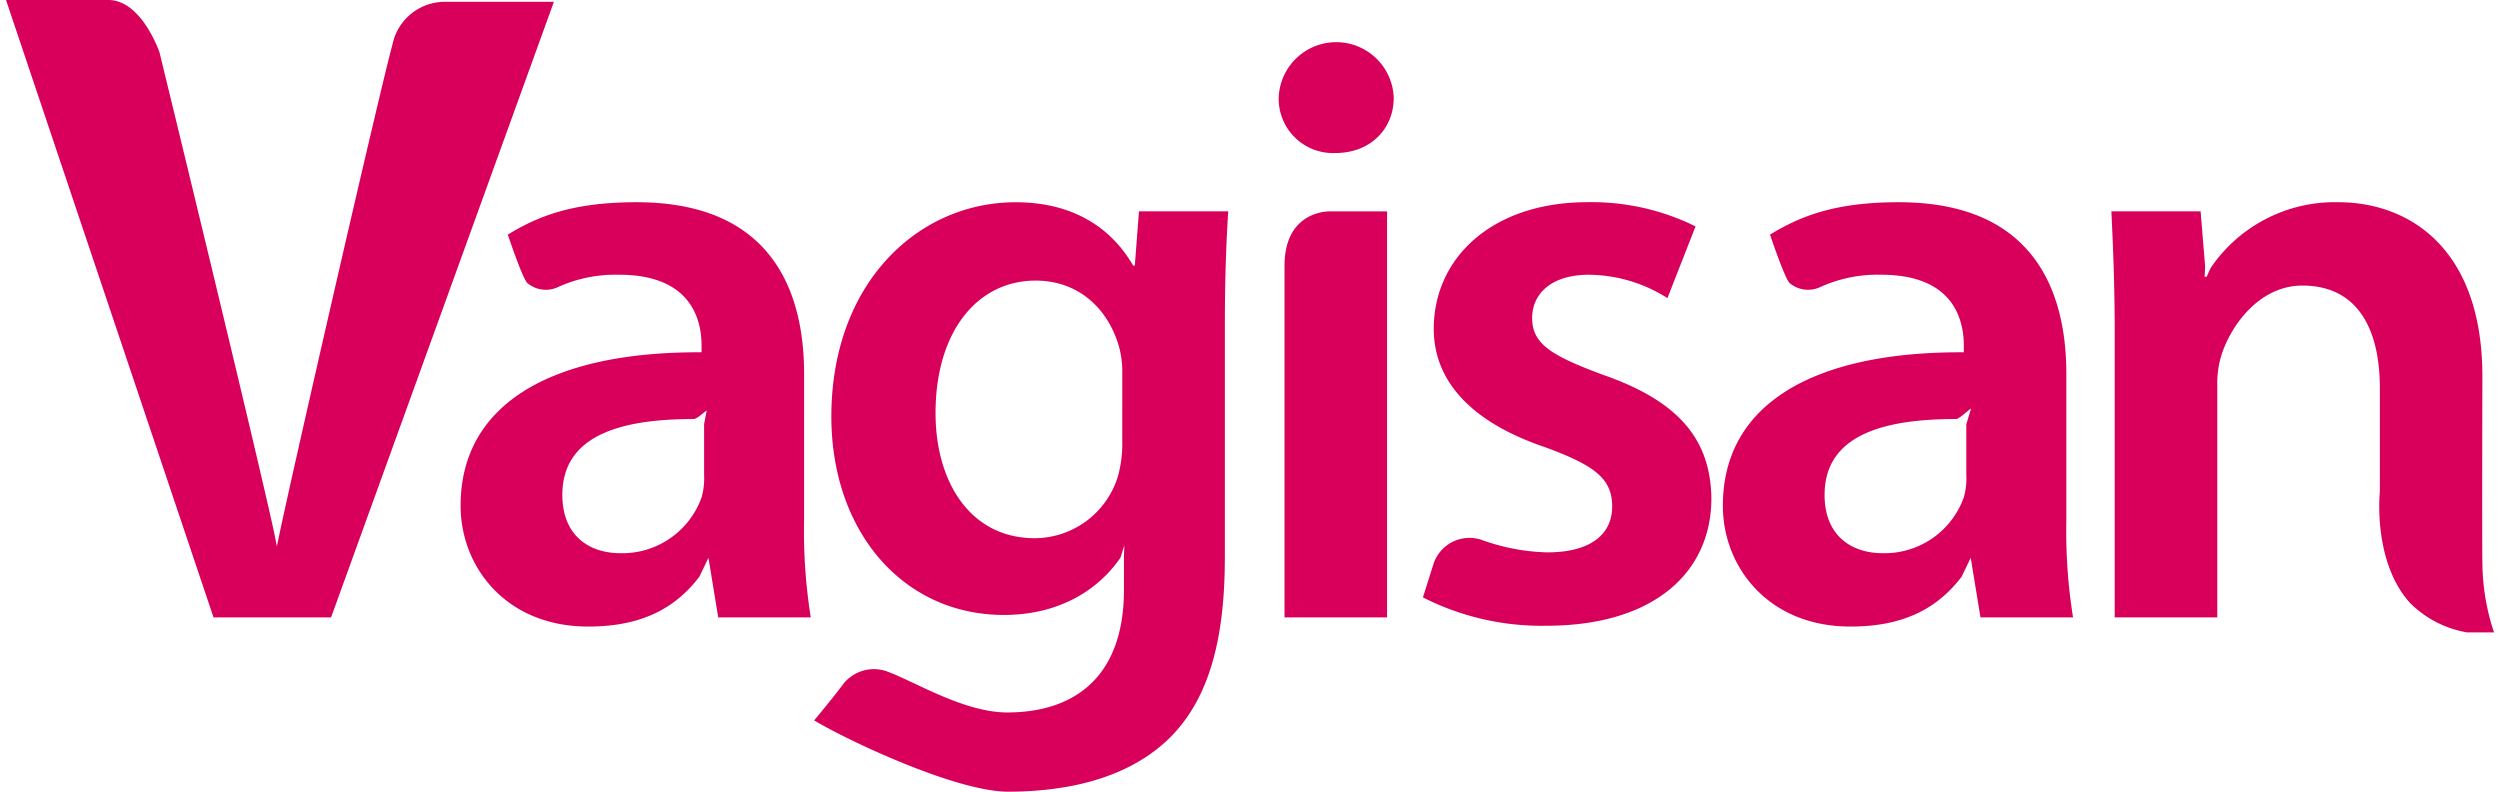
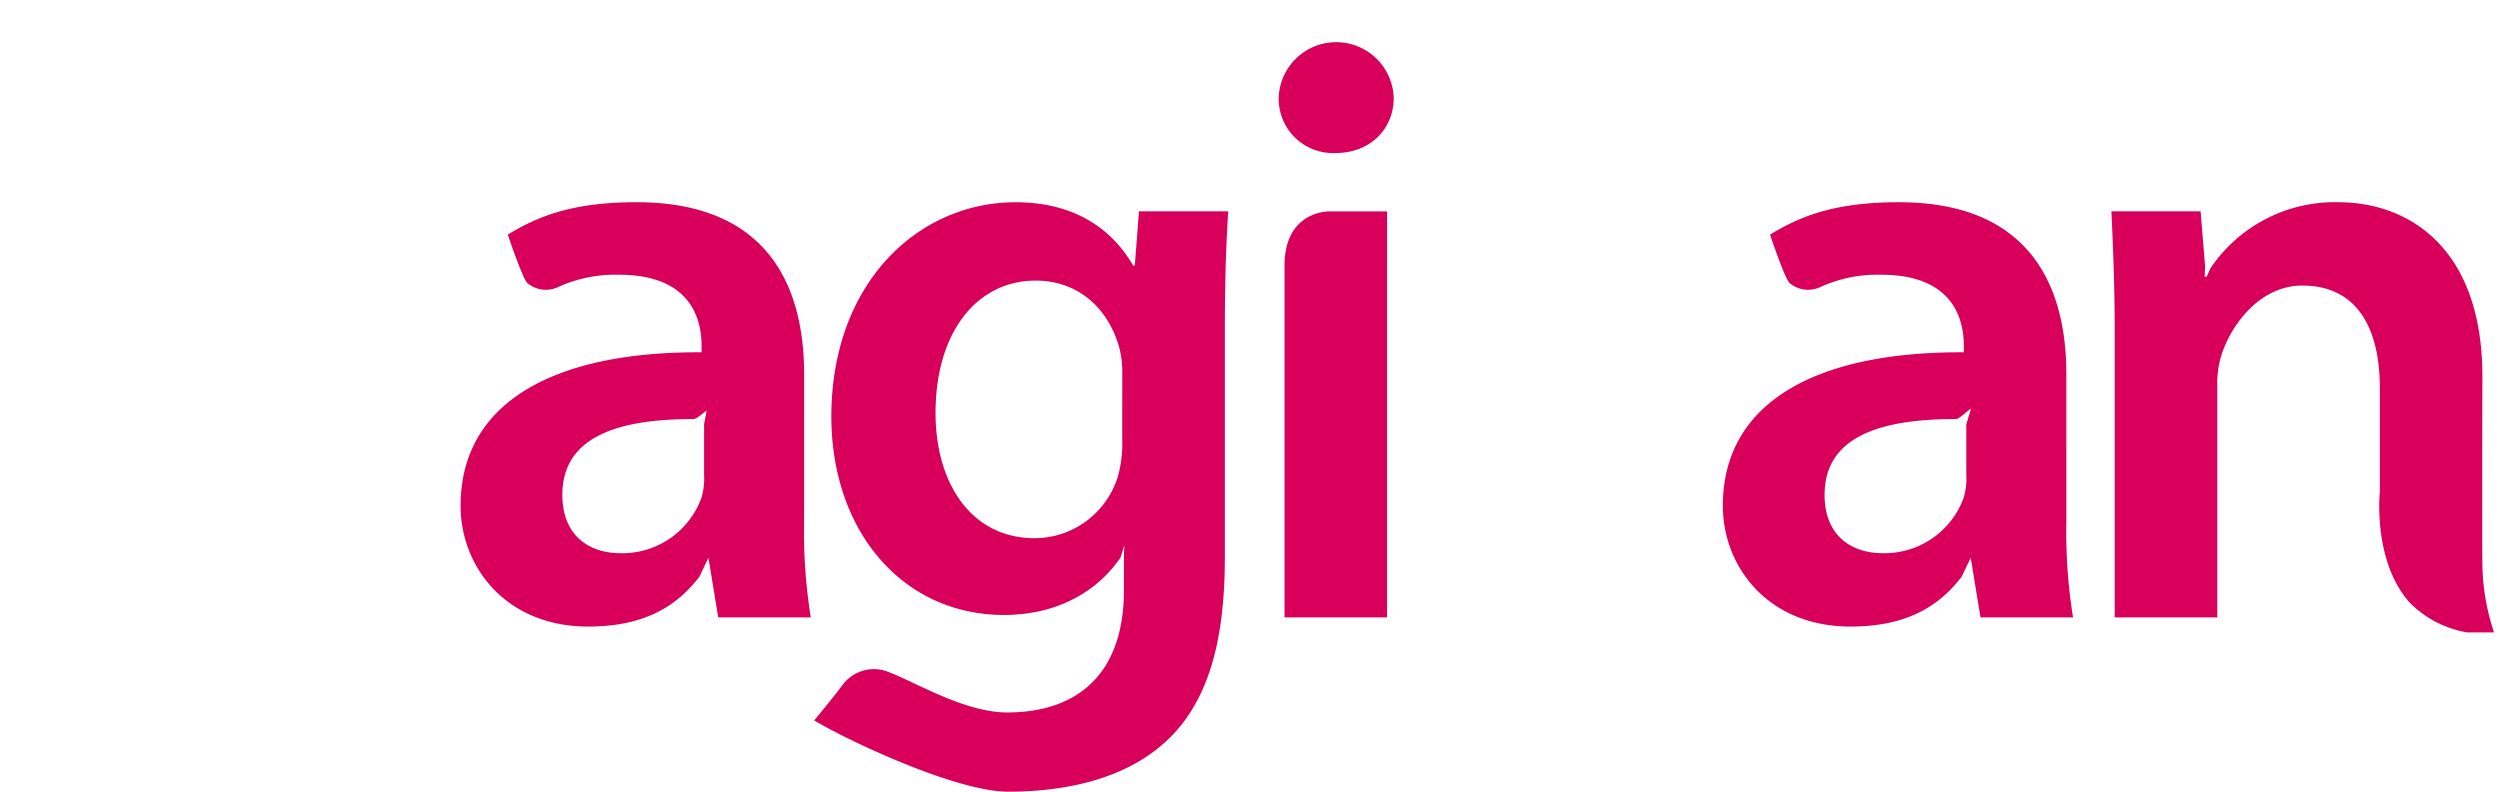
<svg xmlns="http://www.w3.org/2000/svg" id="Vagisan-Logo_RGB" viewBox="0 0 282.845 90" width="300" height="95">
  <defs>
    <style>
      .cls-1 {
        fill: #d8005a;
      }
    </style>
  </defs>
-   <path id="Pfad_58" data-name="Pfad 58" class="cls-1" d="M23.592,70.192,0,0H11.63c3.807,0,5.827,5.974,5.827,5.974S28.995,53.338,30.6,61.113l.191,1.019c1.134-5.786,11.744-52.025,13.15-57.1A6.076,6.076,0,0,1,49.921.206H62.286L36.954,70.192Z" />
  <path id="Pfad_59" data-name="Pfad 59" class="cls-1" d="M70.126,49.936a62.2,62.2,0,0,0,.76,11.089H60.364l-1.111-6.782-1.029,2.15c-2.749,3.6-6.579,5.671-12.647,5.671-9.285,0-14.5-6.725-14.5-13.742,0-11.561,10.334-17.533,27.392-17.437v-.757c0-3.035-1.232-8.059-9.383-8.059a15.687,15.687,0,0,0-6.965,1.415,3.269,3.269,0,0,1-3.479-.492c-.6-.69-2.2-5.486-2.2-5.486,3.414-2.082,7.337-3.682,14.636-3.682,14.786,0,19.05,9.381,19.05,19.527ZM58.753,39.068l.3-1.545c-.15,0-1.076.948-1.473.948-8.082,0-14.937,1.733-14.937,8.623,0,4.547,2.937,6.631,6.636,6.631a9.57,9.57,0,0,0,9.193-6.348,7.854,7.854,0,0,0,.286-2.561V39.068Z" transform="translate(20.604 9.166)" />
  <path id="Pfad_60" data-name="Pfad 60" class="cls-1" d="M156.414,49.936a61.893,61.893,0,0,0,.76,11.089H146.65l-1.109-6.782-1.031,2.15c-2.747,3.6-6.577,5.671-12.647,5.671-9.286,0-14.5-6.725-14.5-13.742,0-11.561,10.331-17.533,27.392-17.437v-.757c0-3.035-1.234-8.059-9.386-8.059a15.679,15.679,0,0,0-6.963,1.415,3.269,3.269,0,0,1-3.479-.492c-.6-.69-2.2-5.486-2.2-5.486,3.411-2.082,7.336-3.682,14.635-3.682,14.786,0,19.05,9.381,19.05,19.527V49.936ZM145.04,39.068l.532-1.769c-.151,0-1.312,1.172-1.71,1.172-8.082,0-14.934,1.733-14.934,8.623,0,4.547,2.934,6.631,6.631,6.631a9.571,9.571,0,0,0,9.195-6.348,7.854,7.854,0,0,0,.286-2.561V39.068Z" transform="translate(77.816 9.166)" />
  <path id="Pfad_61" data-name="Pfad 61" class="cls-1" d="M101.933,54.295c0,9.669-1.991,16.584-6.823,20.946-4.74,4.264-11.468,5.593-17.821,5.593-5.874,0-18.066-5.732-22.045-8.1,0,0,2.187-2.618,3.208-4a4.43,4.43,0,0,1,5.287-1.49c3.1,1.184,8.639,4.585,13.457,4.585,7.58,0,13.268-3.981,13.268-13.933V53.916l.047-1.056c-.073.113-.386,1.286-.462,1.4-2.687,3.888-7.243,6.484-13.231,6.484-11.47,0-19.617-9.481-19.617-22.556,0-15.167,9.853-24.36,20.944-24.36,7.109,0,11.186,3.411,13.364,7.2h.19l.472-6.165h10.144c-.188,3.131-.379,6.922-.379,13.274V54.295ZM90.273,33.349a10.888,10.888,0,0,0-.378-3.13c-1.231-4.262-4.55-7.485-9.479-7.485-6.537,0-11.37,5.686-11.37,15.067,0,7.866,3.978,14.217,11.275,14.217A9.919,9.919,0,0,0,89.8,44.912a14.132,14.132,0,0,0,.472-4.074Z" transform="translate(36.628 9.166)" />
  <path id="Pfad_62" data-name="Pfad 62" class="cls-1" d="M100.079,9.23c0,3.414-2.558,6.258-6.634,6.258A6.18,6.18,0,0,1,87,9.23a6.543,6.543,0,0,1,13.08,0ZM87.663,68.281V28.309c0-6.33,5.119-6.191,5.125-6.186s6.534,0,6.534,0V68.28H87.663Z" transform="translate(57.683 1.91)" />
-   <path id="Pfad_63" data-name="Pfad 63" class="cls-1" d="M98.081,54.883a4.31,4.31,0,0,1,5.583-2.626,23.4,23.4,0,0,0,7.317,1.374c5.119,0,7.394-2.179,7.394-5.214,0-3.125-1.9-4.64-7.583-6.727-9-3.035-12.7-7.963-12.7-13.461,0-8.149,6.73-14.407,17.44-14.407a26.625,26.625,0,0,1,12.321,2.751l-3.195,8.151a16.923,16.923,0,0,0-8.937-2.654c-4.173,0-6.443,2.084-6.443,4.926,0,2.939,2.177,4.269,8.056,6.449,8.435,2.935,12.223,7.2,12.32,14.028,0,8.437-6.539,14.5-18.766,14.5A29.785,29.785,0,0,1,96.86,58.75Z" transform="translate(64.221 9.165)" />
  <path id="Pfad_64" data-name="Pfad 64" class="cls-1" d="M144.3,28.608c0-5.308-.19-9.764-.376-13.745h10.141l.517,6.288-.06,1.141.223.017c.2-.427.386-.881.5-1.063A17.048,17.048,0,0,1,169.7,13.824c8.056,0,16.4,5.214,16.4,19.808,0,0-.047,18.074,0,21.278a25.452,25.452,0,0,0,1.322,7.816h-3.07a12.008,12.008,0,0,1-6.521-3.389c-4.239-4.758-3.388-12.607-3.388-12.607V34.959c0-6.636-2.463-11.66-8.816-11.66-4.645,0-7.869,4.118-9.1,7.62a10.874,10.874,0,0,0-.565,3.7V61.026H144.3V28.608Z" transform="translate(95.426 9.166)" />
</svg>